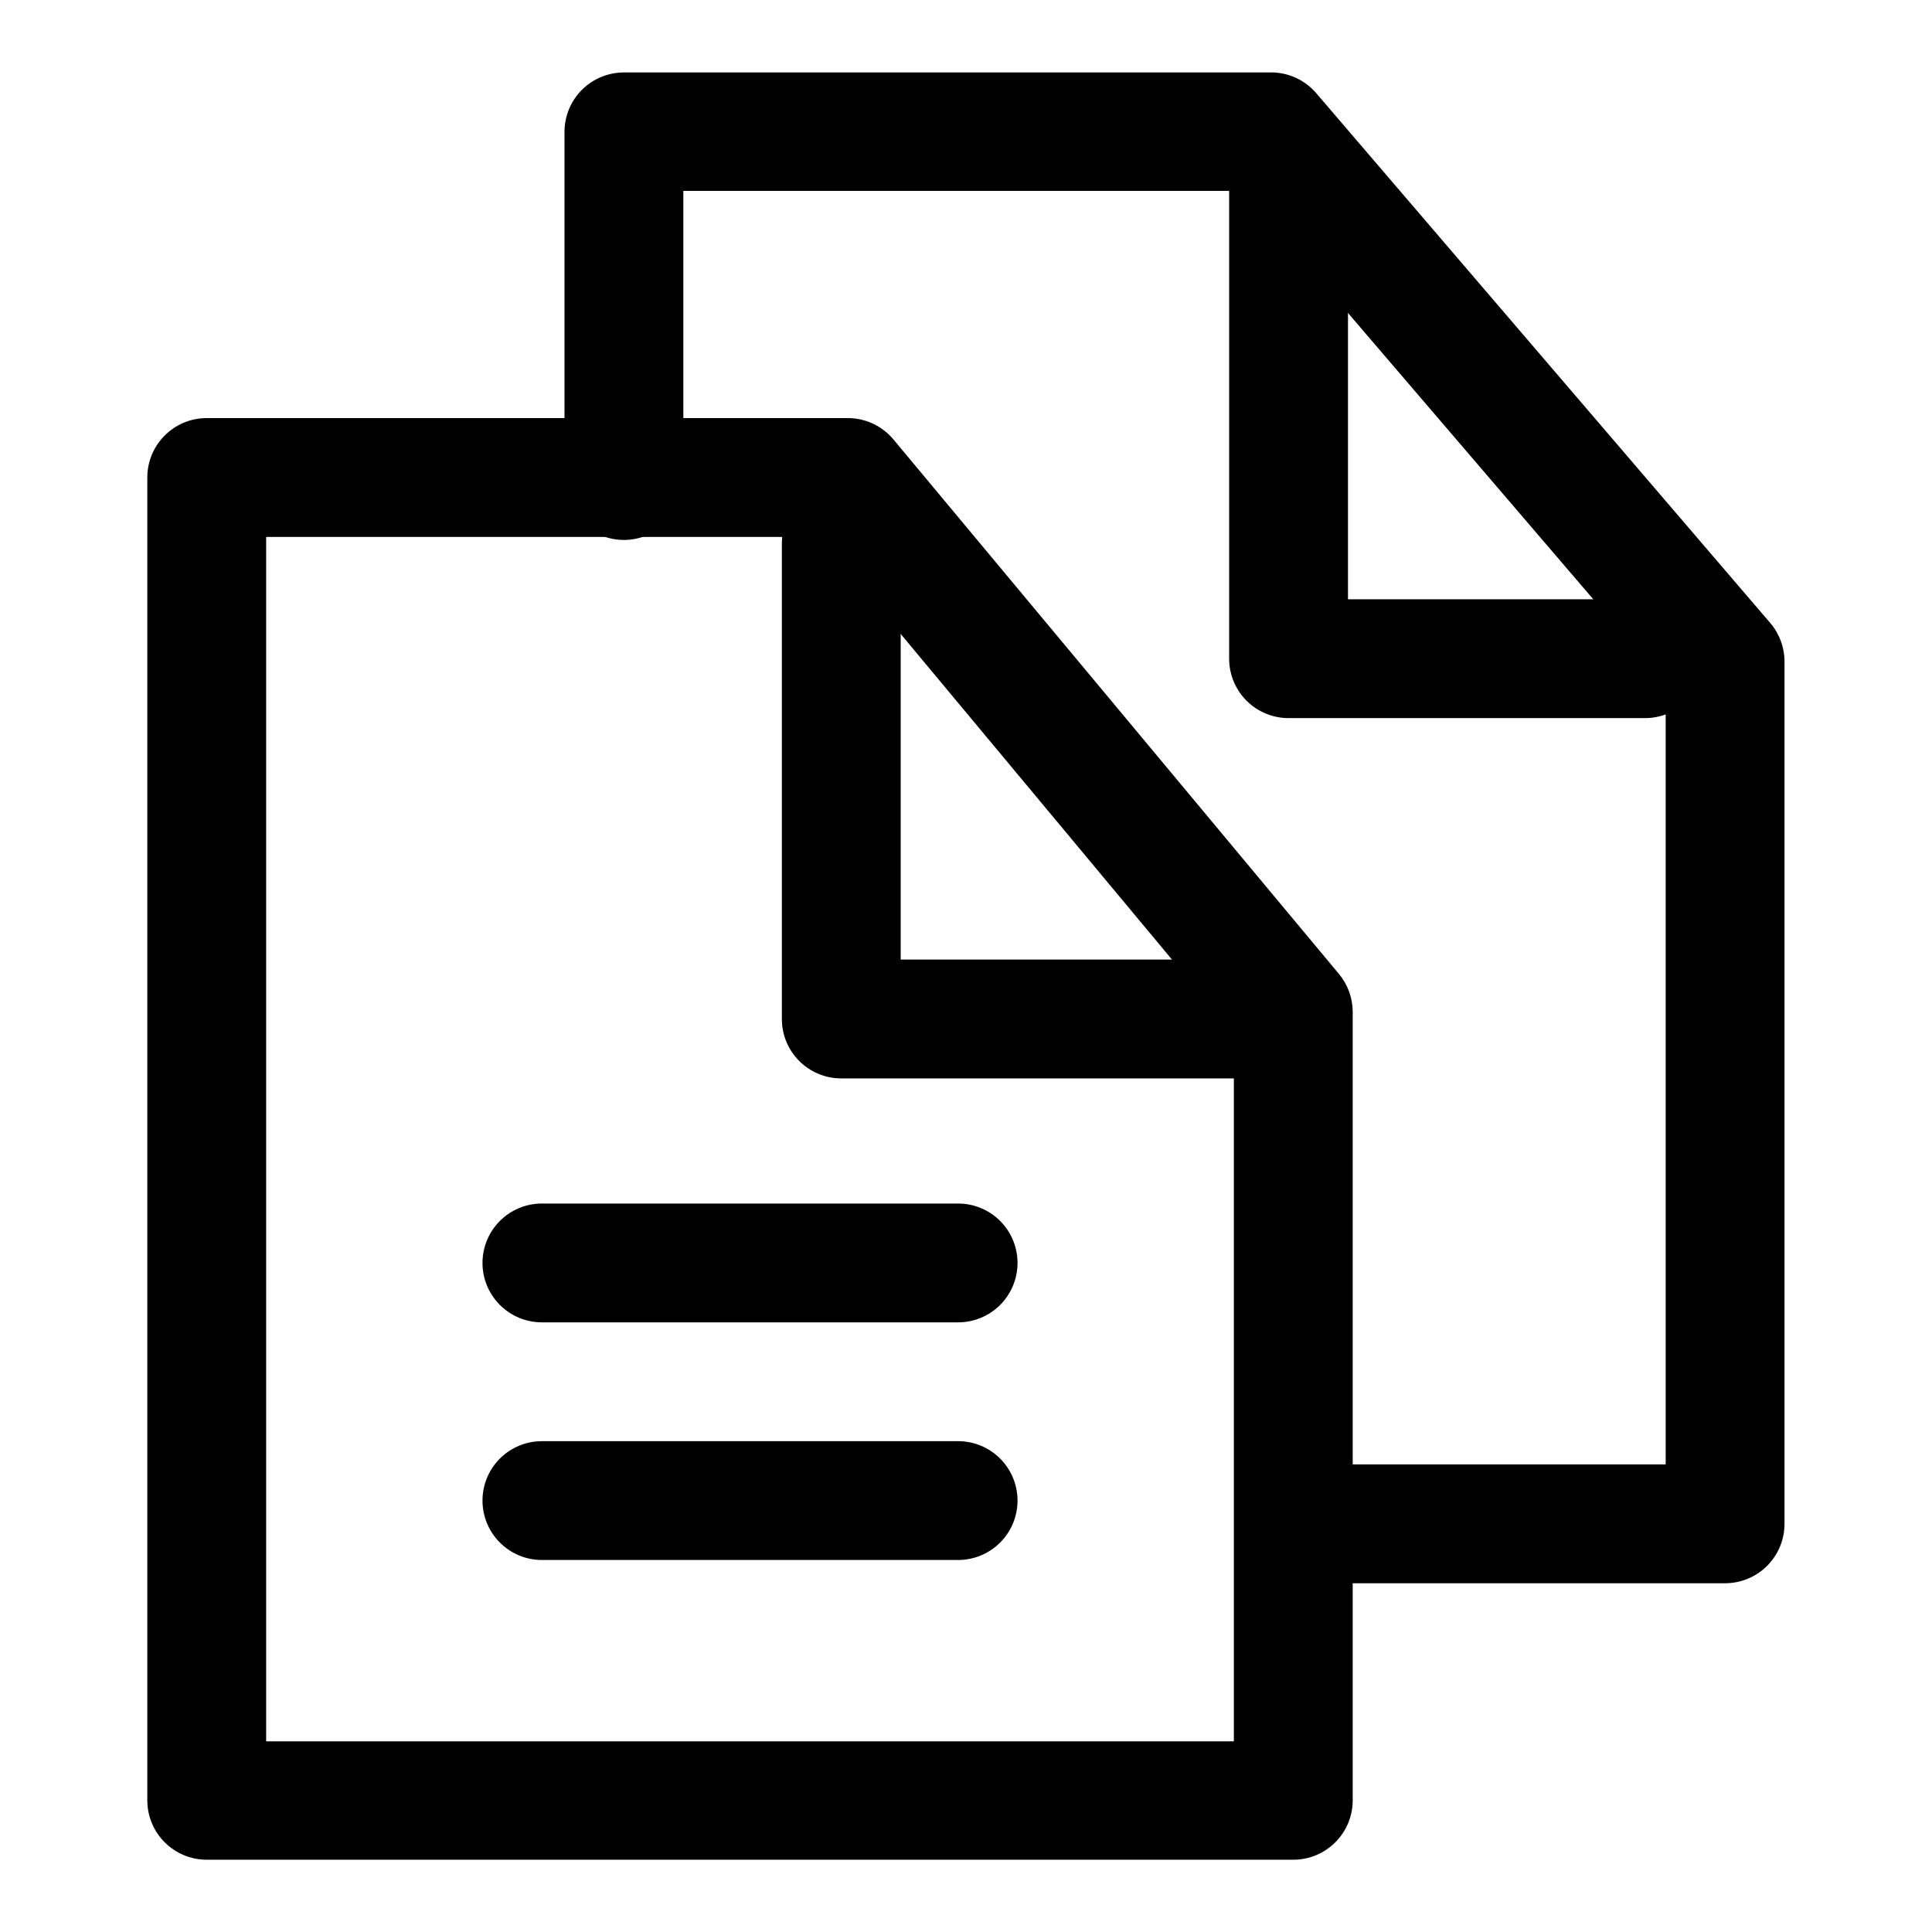
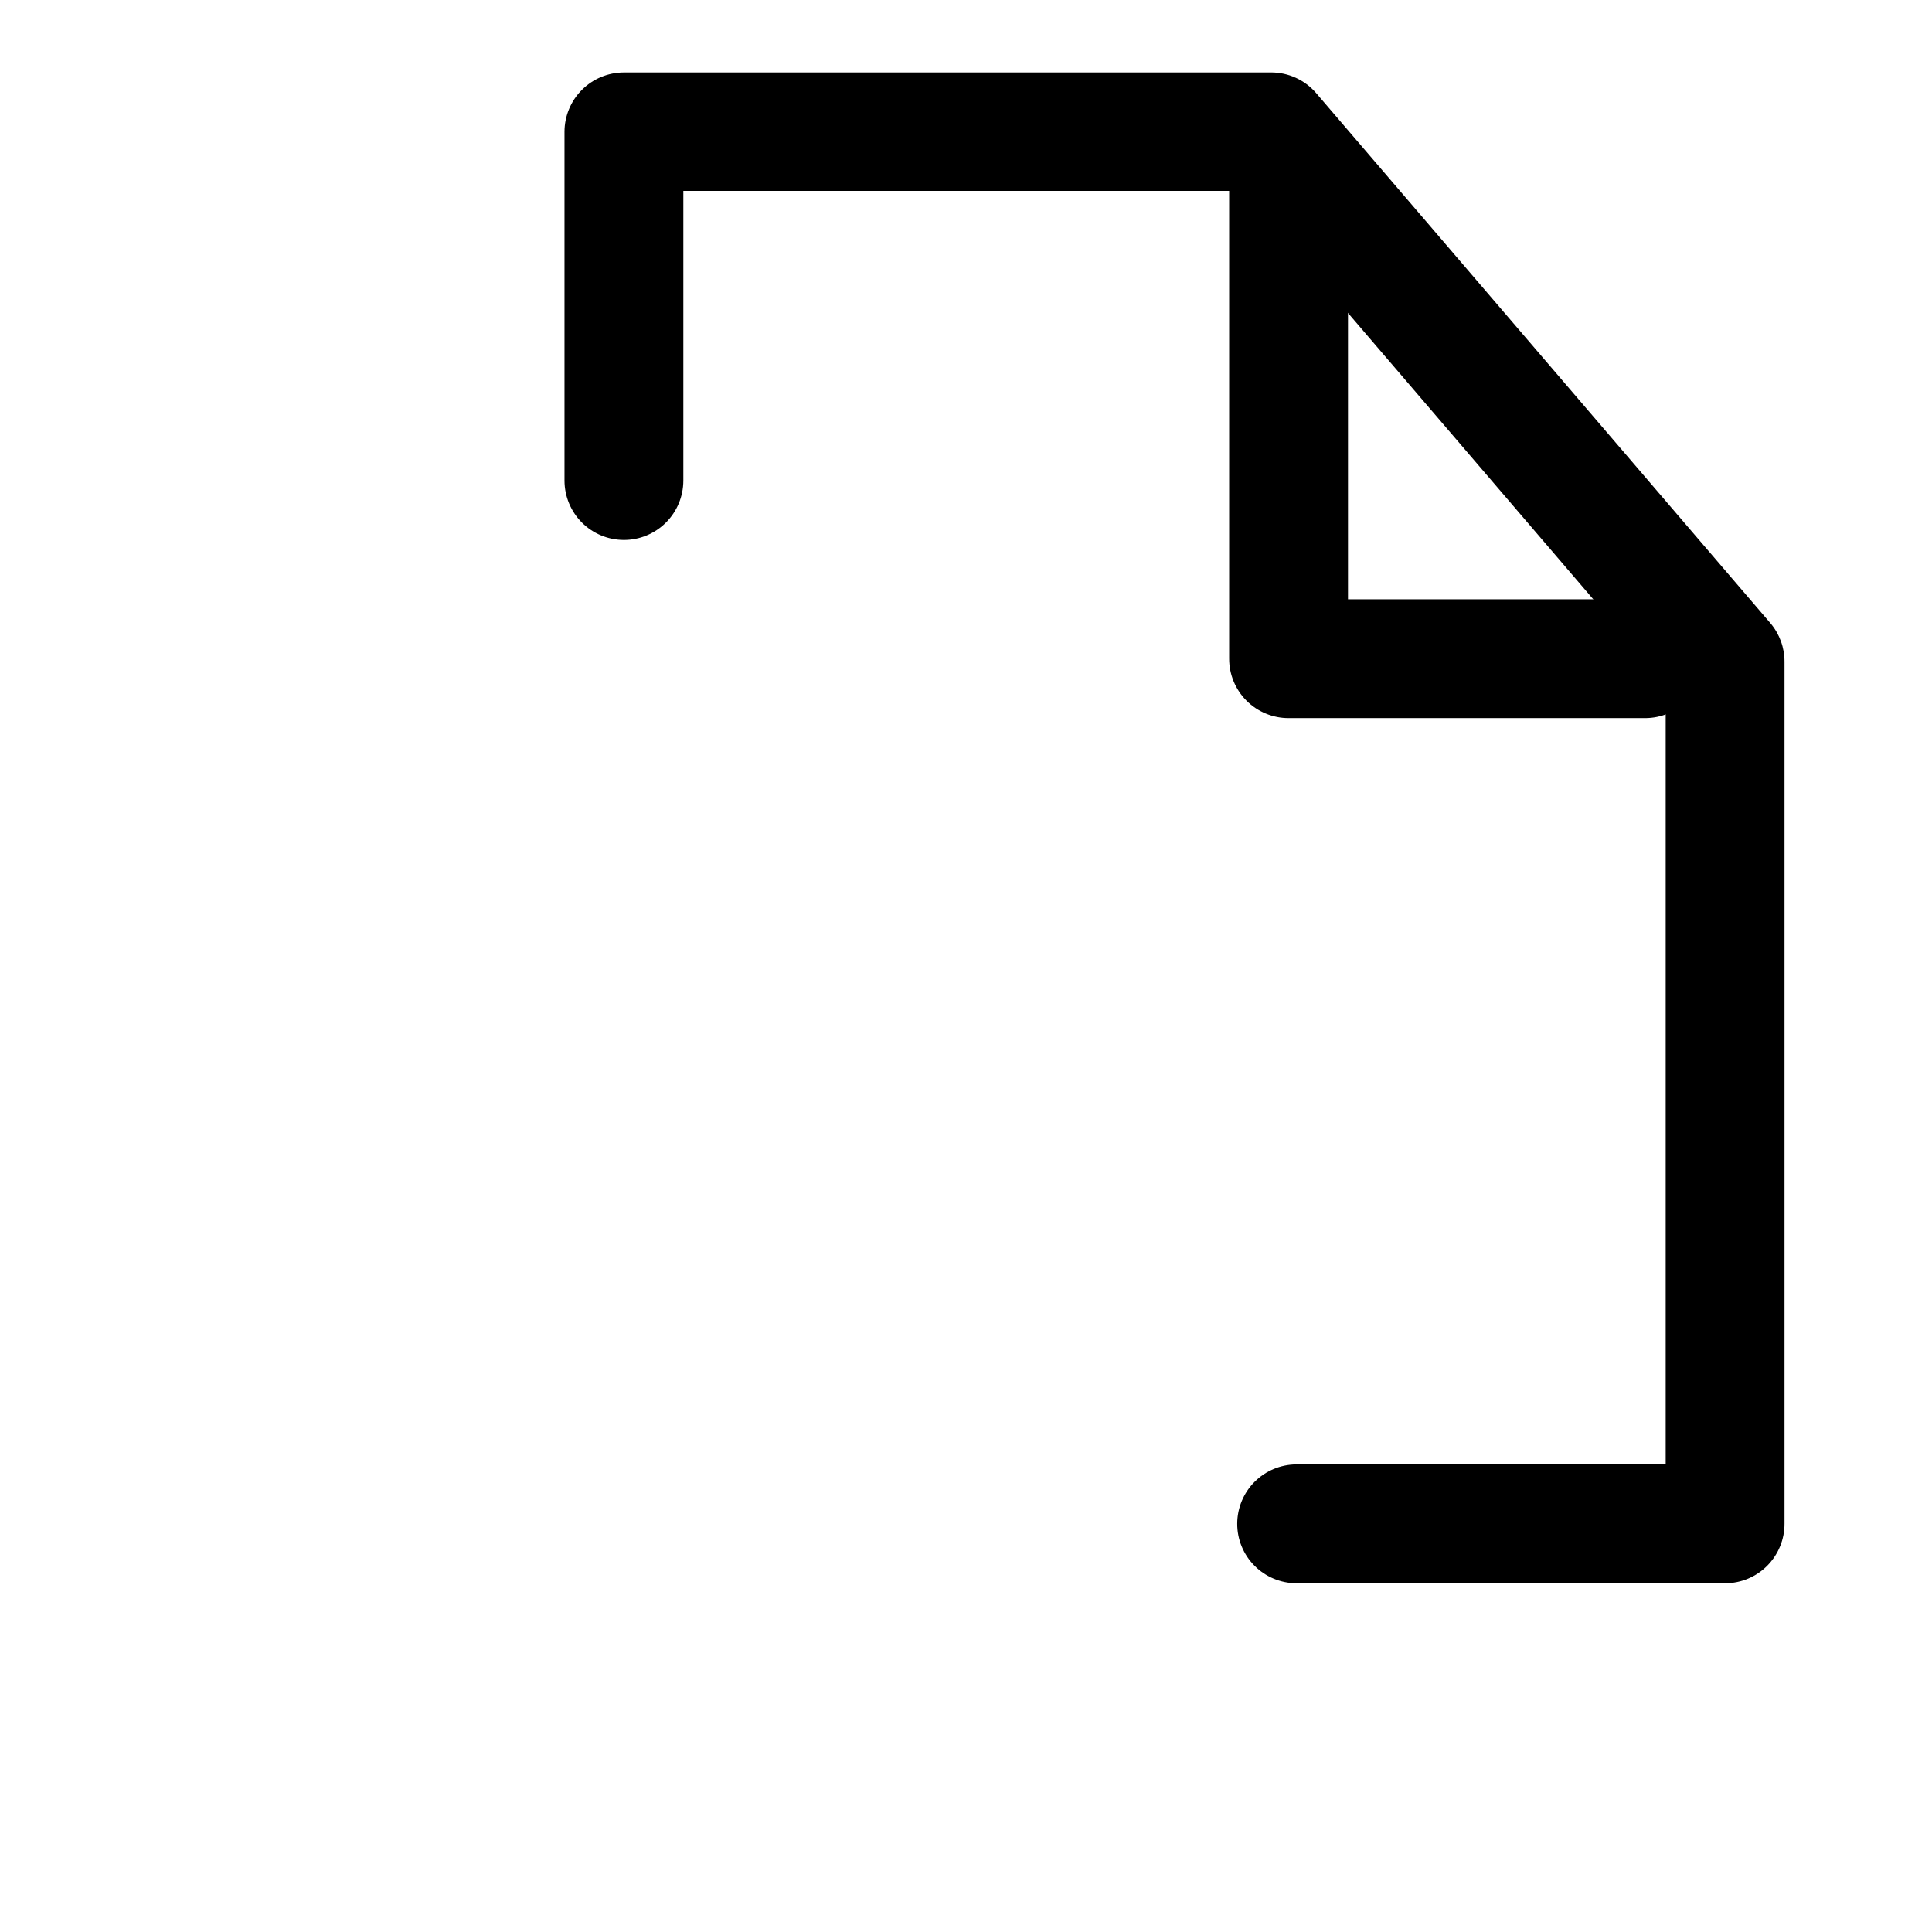
<svg xmlns="http://www.w3.org/2000/svg" fill="#000000" width="800px" height="800px" version="1.1" viewBox="144 144 512 512">
  <g>
-     <path d="m198.73 254.8c-8.699 0.031-15.723 7.109-15.691 15.805v350.55c0.031 8.652 7.039 15.66 15.691 15.691h288.06c8.652-0.031 15.66-7.039 15.691-15.691v-208.88c0.02-3.691-1.254-7.269-3.602-10.113l-118.08-141.67c-2.984-3.598-7.41-5.688-12.086-5.695zm15.805 31.496h146.74l109.71 131.68v187.49h-256.45z" />
-     <path d="m367.01 272.31c-8.699-0.035-15.777 6.992-15.809 15.691v125.98c-0.035 8.742 7.062 15.84 15.805 15.805h106.41c8.699-0.031 15.723-7.109 15.688-15.805-0.027-8.656-7.035-15.66-15.688-15.691h-90.723v-110.29c-0.027-8.652-7.035-15.66-15.688-15.691z" />
    <path d="m309.29 163.2c-4.156 0.016-8.141 1.672-11.078 4.609-2.941 2.941-4.598 6.922-4.613 11.078v92.512c0.016 4.16 1.672 8.141 4.613 11.082 2.938 2.938 6.922 4.594 11.078 4.609 4.176 0.016 8.188-1.629 11.152-4.57 2.965-2.941 4.637-6.941 4.652-11.121v-76.82h148.41l111.92 130.63v206.87h-97.859c-4.156 0.016-8.141 1.672-11.078 4.613-2.938 2.938-4.598 6.922-4.609 11.078-0.02 4.176 1.625 8.188 4.57 11.152 2.941 2.965 6.941 4.641 11.117 4.652h113.66c4.176-0.012 8.176-1.688 11.121-4.652 2.941-2.965 4.586-6.977 4.57-11.152v-228.38c0.016-3.742-1.305-7.367-3.719-10.227l-120.41-140.51c-3-3.481-7.375-5.477-11.973-5.461z" />
    <path d="m485.54 176.83c-4.176-0.016-8.188 1.629-11.152 4.57-2.965 2.945-4.637 6.945-4.652 11.121v125.98c-0.016 4.195 1.645 8.227 4.609 11.191 2.969 2.969 7 4.629 11.195 4.613h94.488c4.176-0.016 8.176-1.688 11.121-4.652 2.941-2.965 4.586-6.977 4.57-11.152-0.016-4.156-1.672-8.141-4.613-11.078-2.938-2.941-6.922-4.598-11.078-4.613h-78.797v-110.29c-0.016-4.156-1.672-8.141-4.613-11.078-2.938-2.941-6.922-4.598-11.078-4.613z" />
-     <path d="m287.67 462.95c-4.195-0.02-8.227 1.641-11.195 4.609-2.965 2.969-4.625 6.996-4.609 11.195 0.016 4.176 1.691 8.172 4.656 11.113 2.961 2.941 6.973 4.586 11.148 4.57h110.18c4.176 0.016 8.184-1.629 11.148-4.57 2.965-2.941 4.641-6.938 4.656-11.113 0.016-4.199-1.645-8.227-4.613-11.195-2.965-2.969-6.996-4.629-11.191-4.609zm0 62.977c-4.195-0.02-8.227 1.641-11.195 4.609-2.965 2.969-4.625 6.996-4.609 11.195 0.016 4.176 1.691 8.172 4.656 11.113 2.961 2.941 6.973 4.586 11.148 4.57h110.18c4.176 0.016 8.184-1.629 11.148-4.57s4.641-6.938 4.656-11.113c0.016-4.199-1.645-8.227-4.613-11.195-2.965-2.969-6.996-4.629-11.191-4.609z" />
  </g>
</svg>